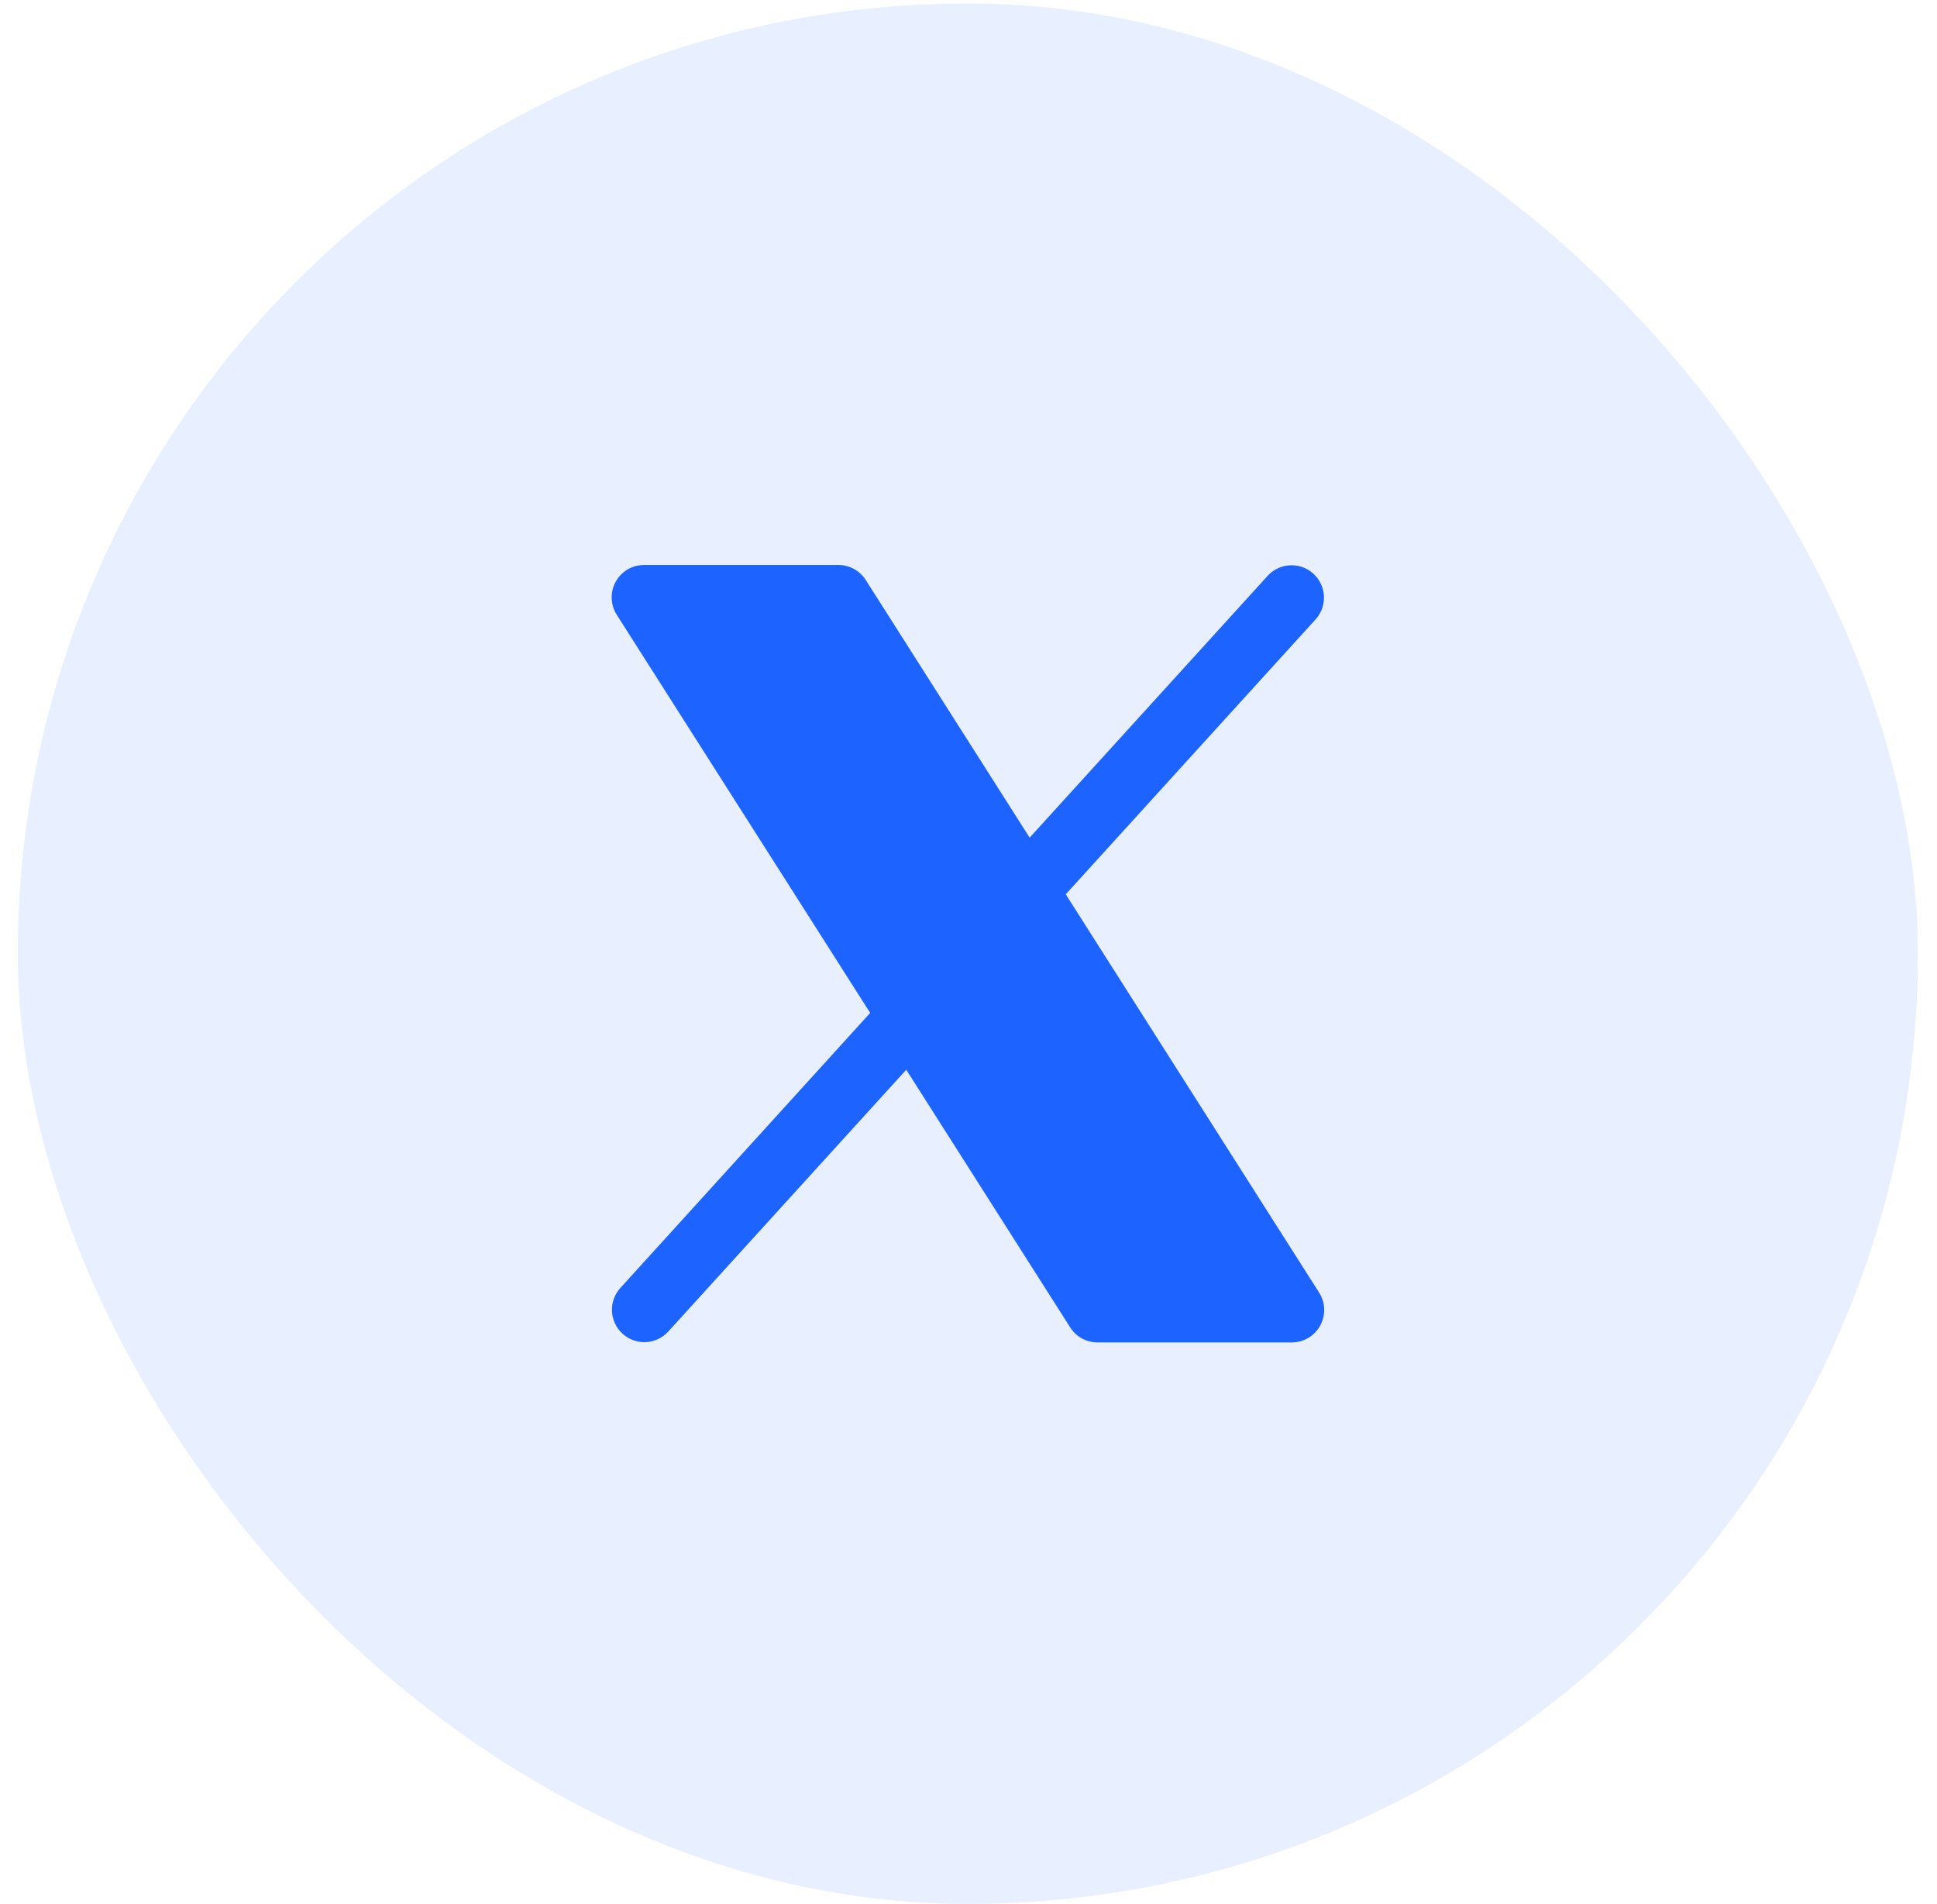
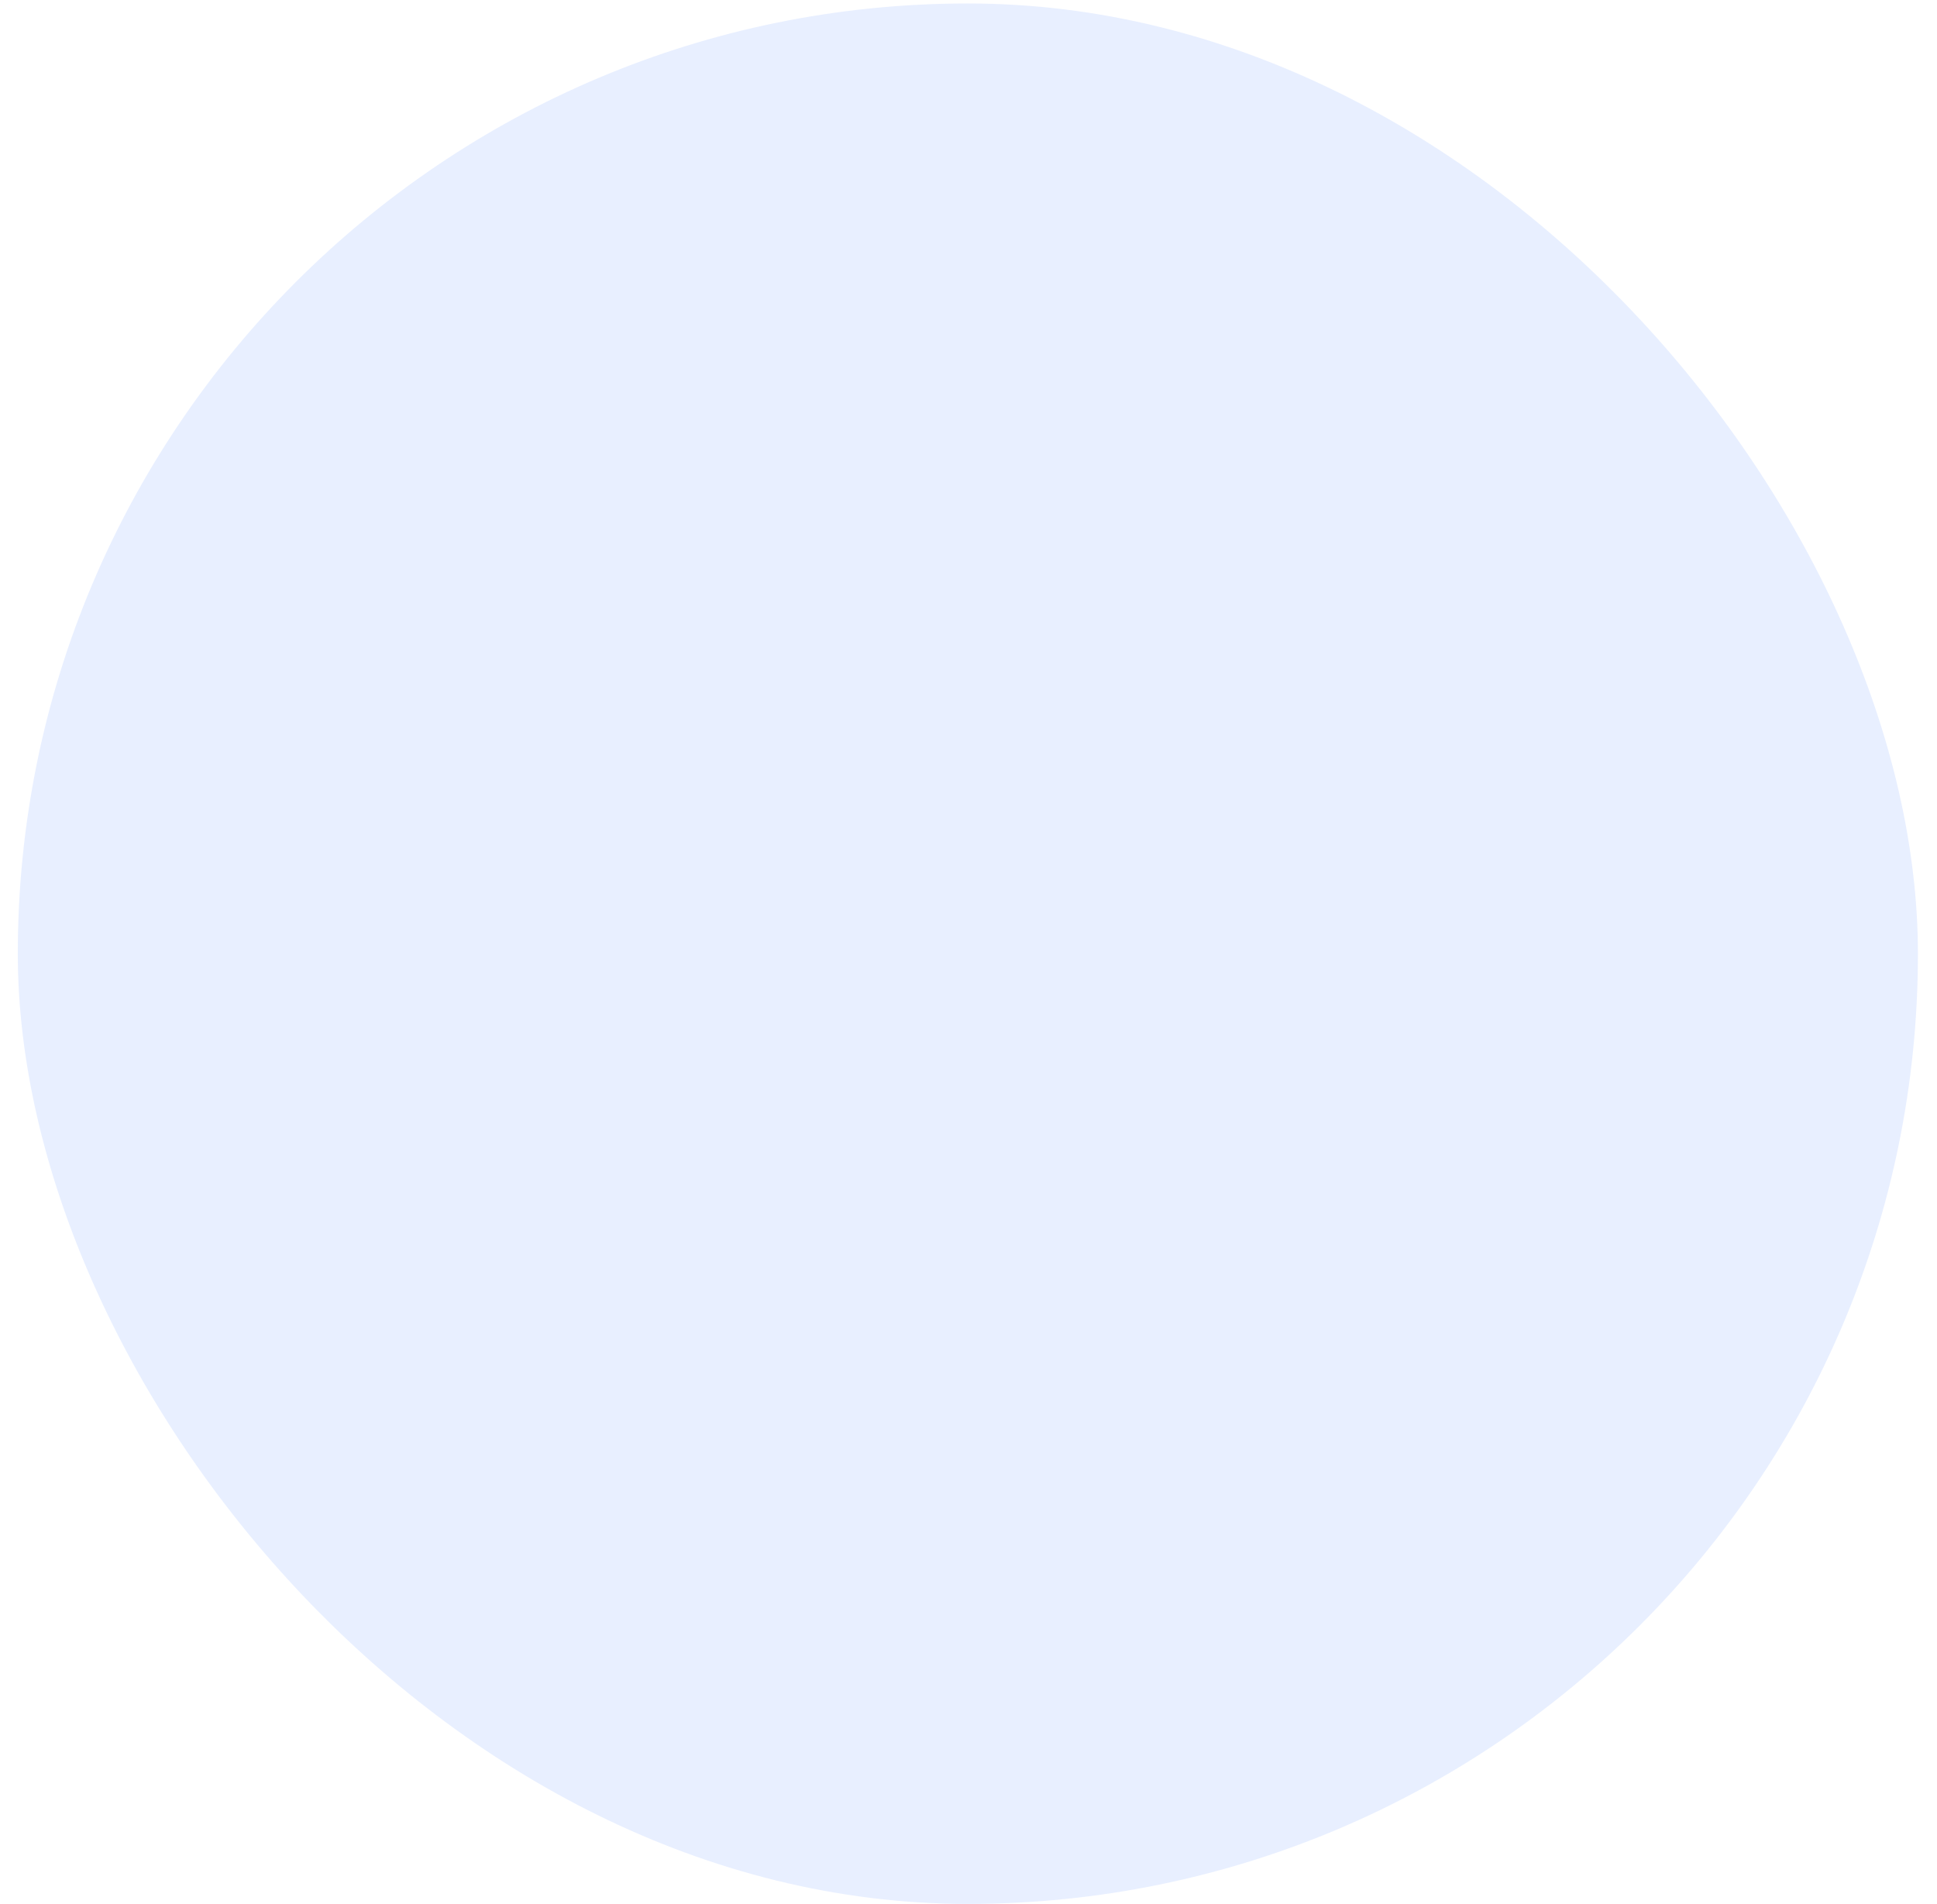
<svg xmlns="http://www.w3.org/2000/svg" width="58" height="57" viewBox="0 0 58 57" fill="none">
  <rect x="0.533" y="0.104" width="56.896" height="56.896" rx="28.448" fill="#1C63FF" fill-opacity="0.1" />
-   <path d="M39.531 39.687C39.447 39.839 39.324 39.966 39.175 40.054C39.026 40.143 38.855 40.19 38.682 40.19H32.863C32.7 40.19 32.539 40.149 32.396 40.07C32.253 39.991 32.132 39.878 32.045 39.74L27.136 32.026L20.003 39.872C19.829 40.059 19.589 40.17 19.334 40.181C19.079 40.191 18.83 40.101 18.641 39.929C18.452 39.758 18.339 39.518 18.325 39.264C18.311 39.009 18.399 38.759 18.568 38.568L26.056 30.325L18.467 18.405C18.374 18.259 18.322 18.09 18.316 17.916C18.31 17.742 18.351 17.57 18.435 17.418C18.519 17.265 18.642 17.138 18.791 17.049C18.941 16.961 19.112 16.914 19.286 16.914H25.105C25.268 16.915 25.428 16.956 25.571 17.034C25.715 17.113 25.835 17.226 25.923 17.364L30.831 25.078L37.964 17.232C38.138 17.045 38.379 16.934 38.634 16.924C38.889 16.913 39.138 17.003 39.326 17.175C39.515 17.347 39.629 17.586 39.643 17.841C39.656 18.096 39.569 18.346 39.4 18.536L31.912 26.774L39.5 38.7C39.593 38.847 39.645 39.016 39.65 39.189C39.656 39.363 39.614 39.535 39.531 39.687Z" fill="#1C63FF" />
</svg>